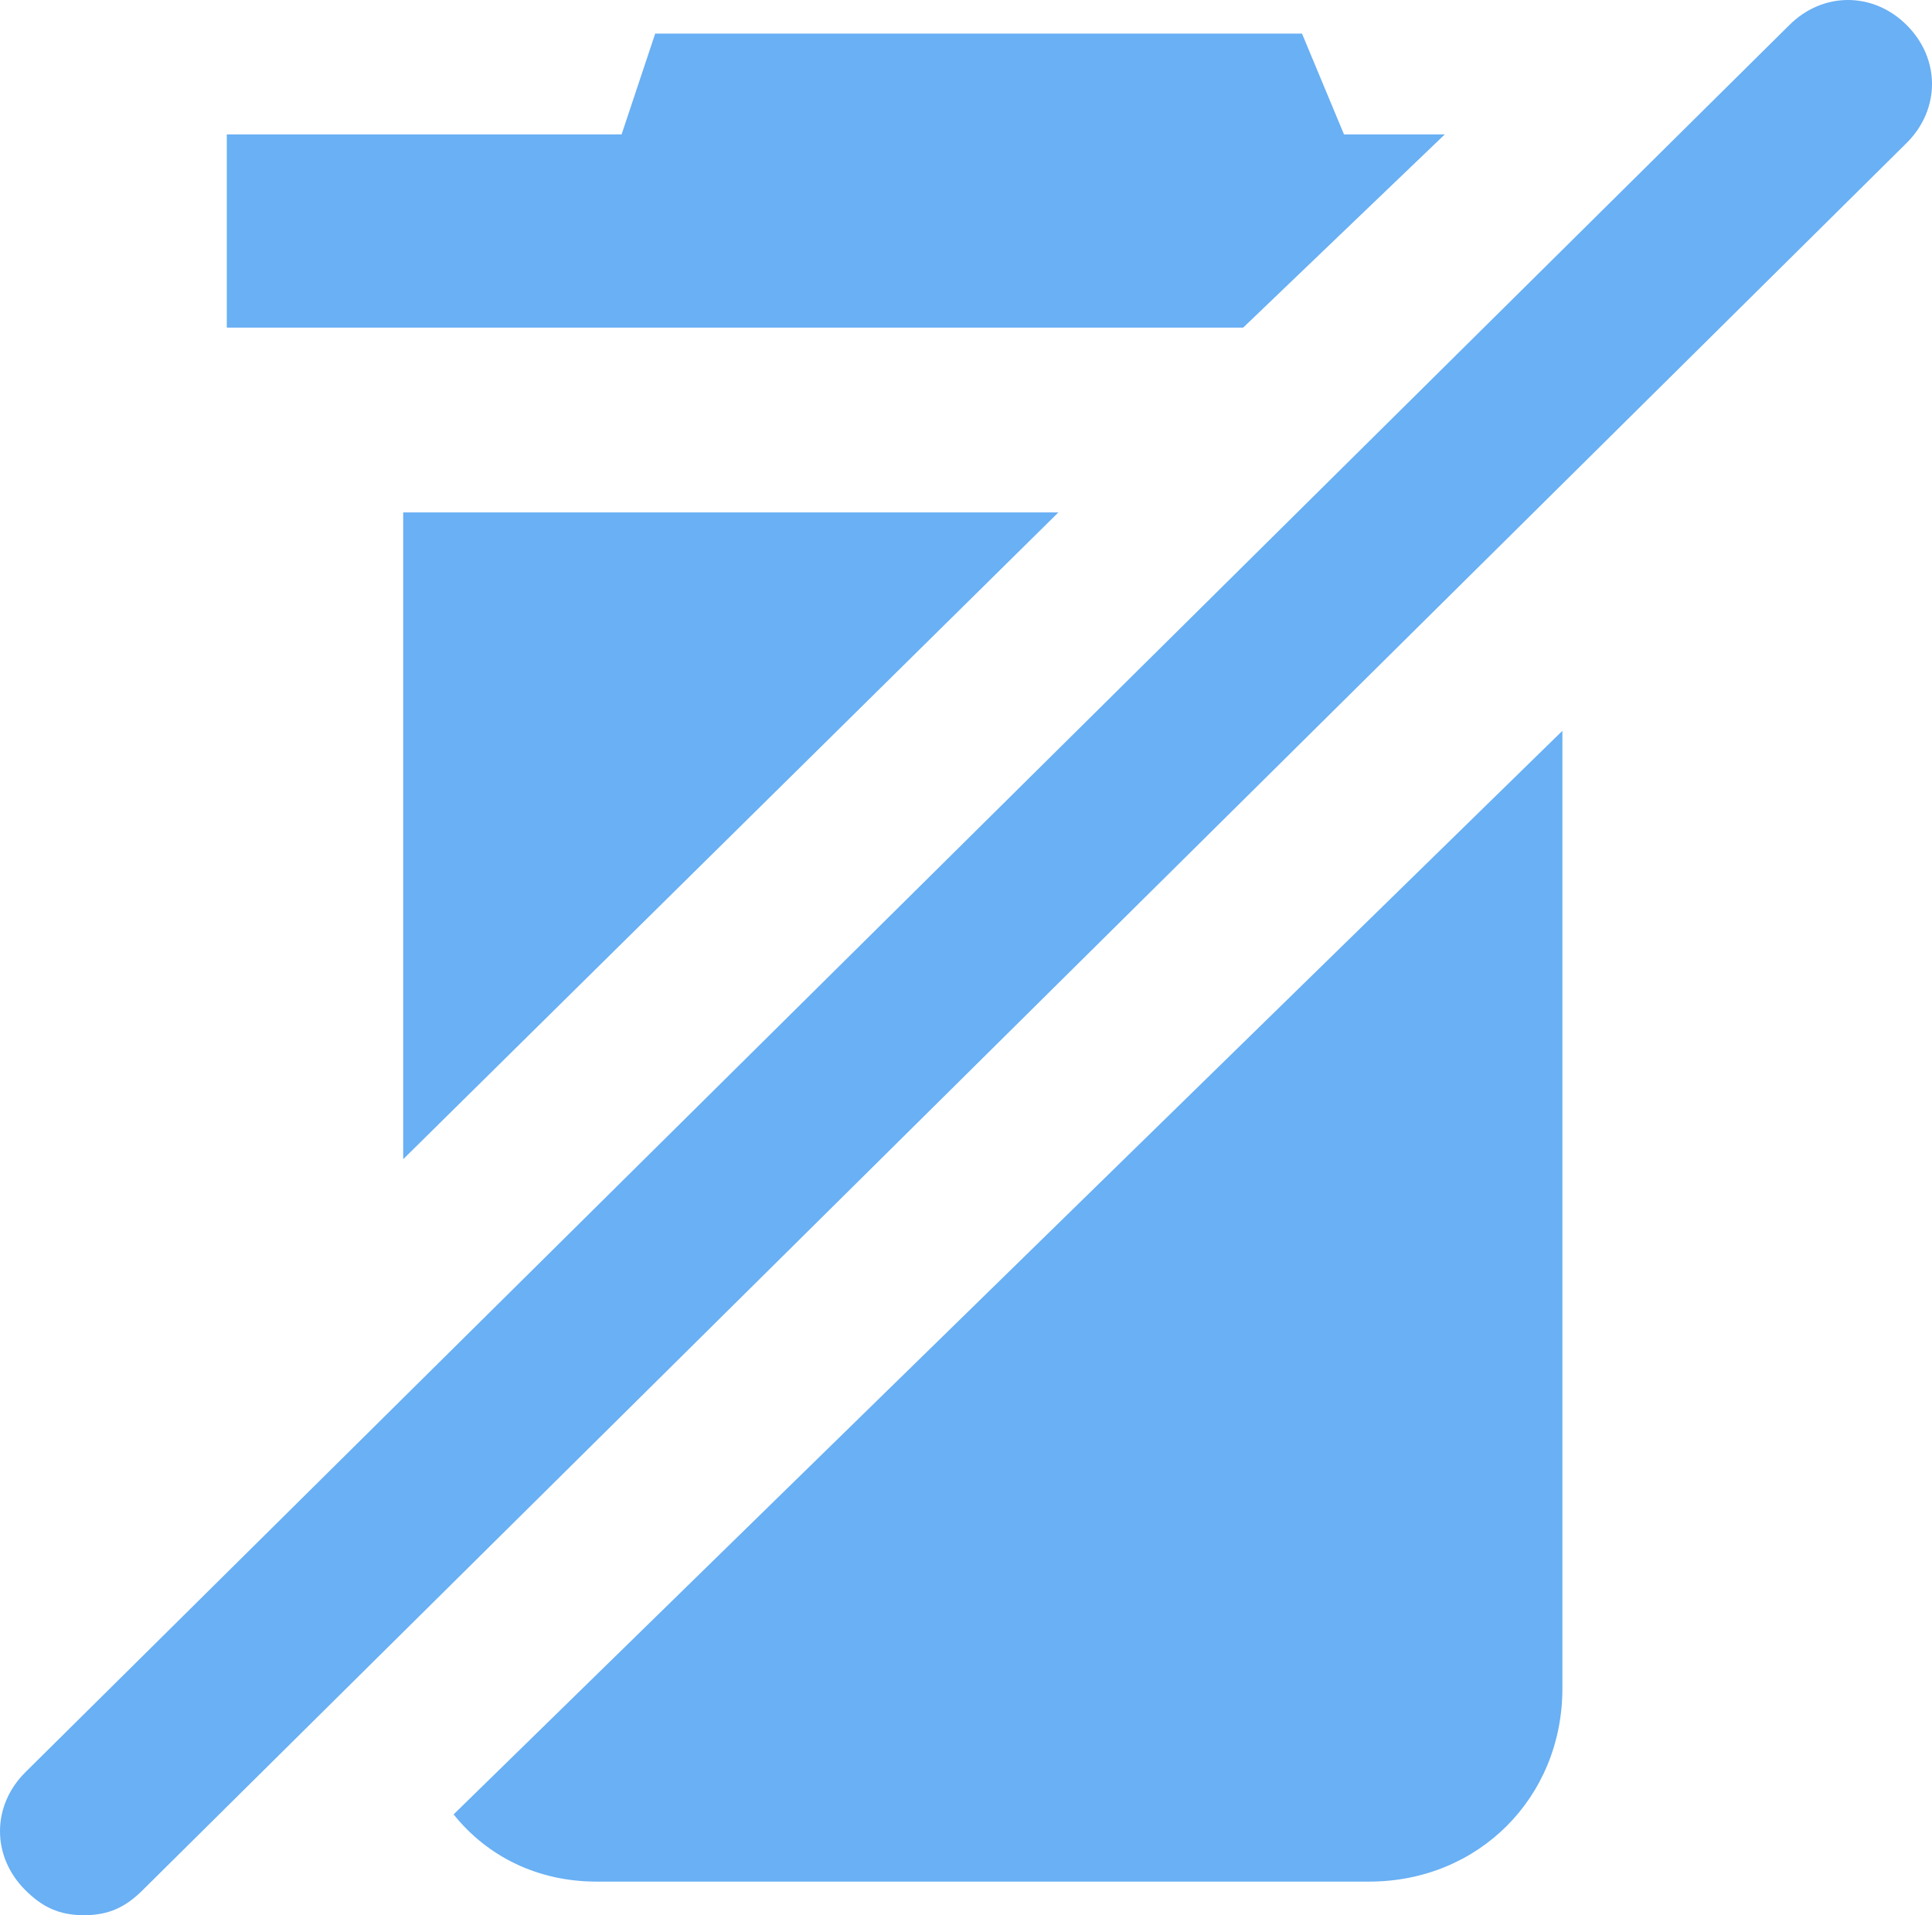
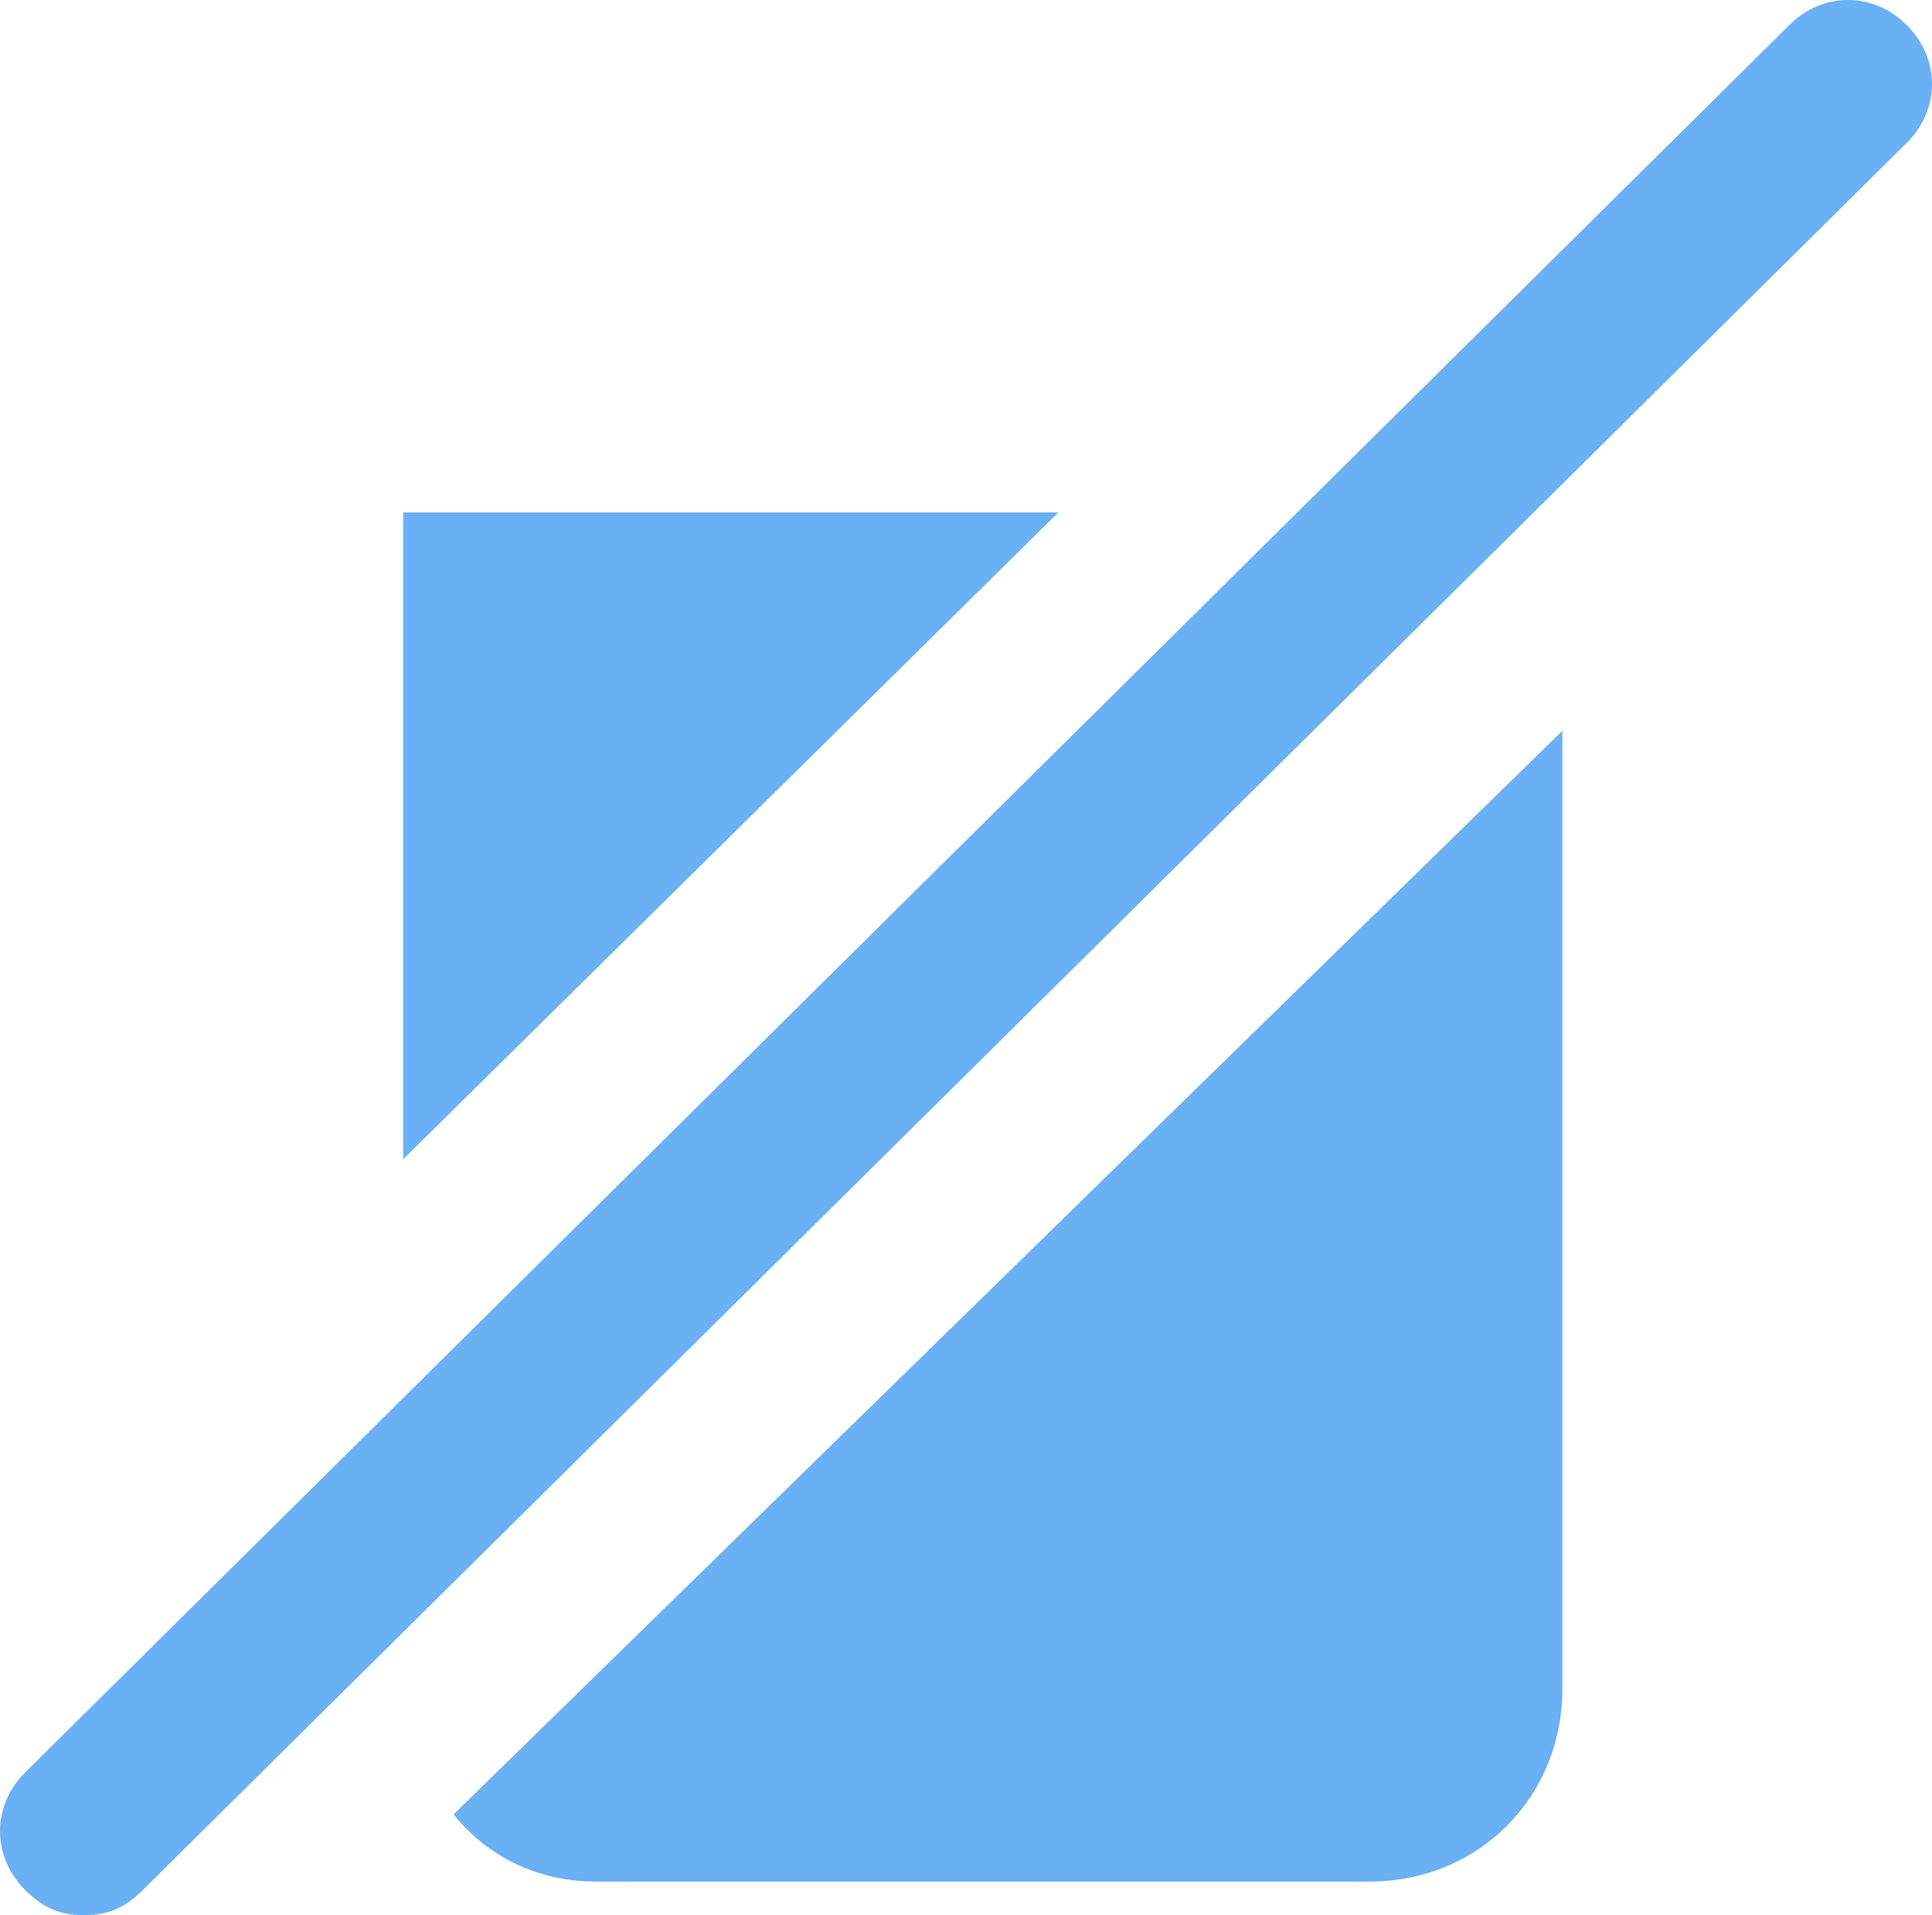
<svg xmlns="http://www.w3.org/2000/svg" version="1.1" id="Layer_1" x="0px" y="0px" viewBox="0 0 23 22.8" style="enable-background:new 0 0 23 22.8;" xml:space="preserve">
  <style type="text/css">
	.st0{fill-rule:evenodd;clip-rule:evenodd;fill:#69B0F4;}
	.st1{fill:#69B0F4;}
</style>
  <g>
    <polygon class="st0" points="12.6,6.1 4.8,6.1 4.8,13.8  " />
    <path class="st0" d="M5.4,21.6c0.4,0.5,1,0.8,1.7,0.8h9.2c1.3,0,2.3-1,2.3-2.3V8.7L5.4,21.6z" />
  </g>
  <path class="st1" d="M1,22.8c-0.3,0-0.5-0.1-0.7-0.3c-0.4-0.4-0.4-1,0-1.4l21-20.8c0.4-0.4,1-0.4,1.4,0c0.4,0.4,0.4,1,0,1.4  l-21,20.8C1.5,22.7,1.3,22.8,1,22.8z" />
-   <polygon class="st0" points="17.2,1.6 16,1.6 15.5,0.4 7.8,0.4 7.4,1.6 2.7,1.6 2.7,3.9 14.8,3.9 " />
</svg>